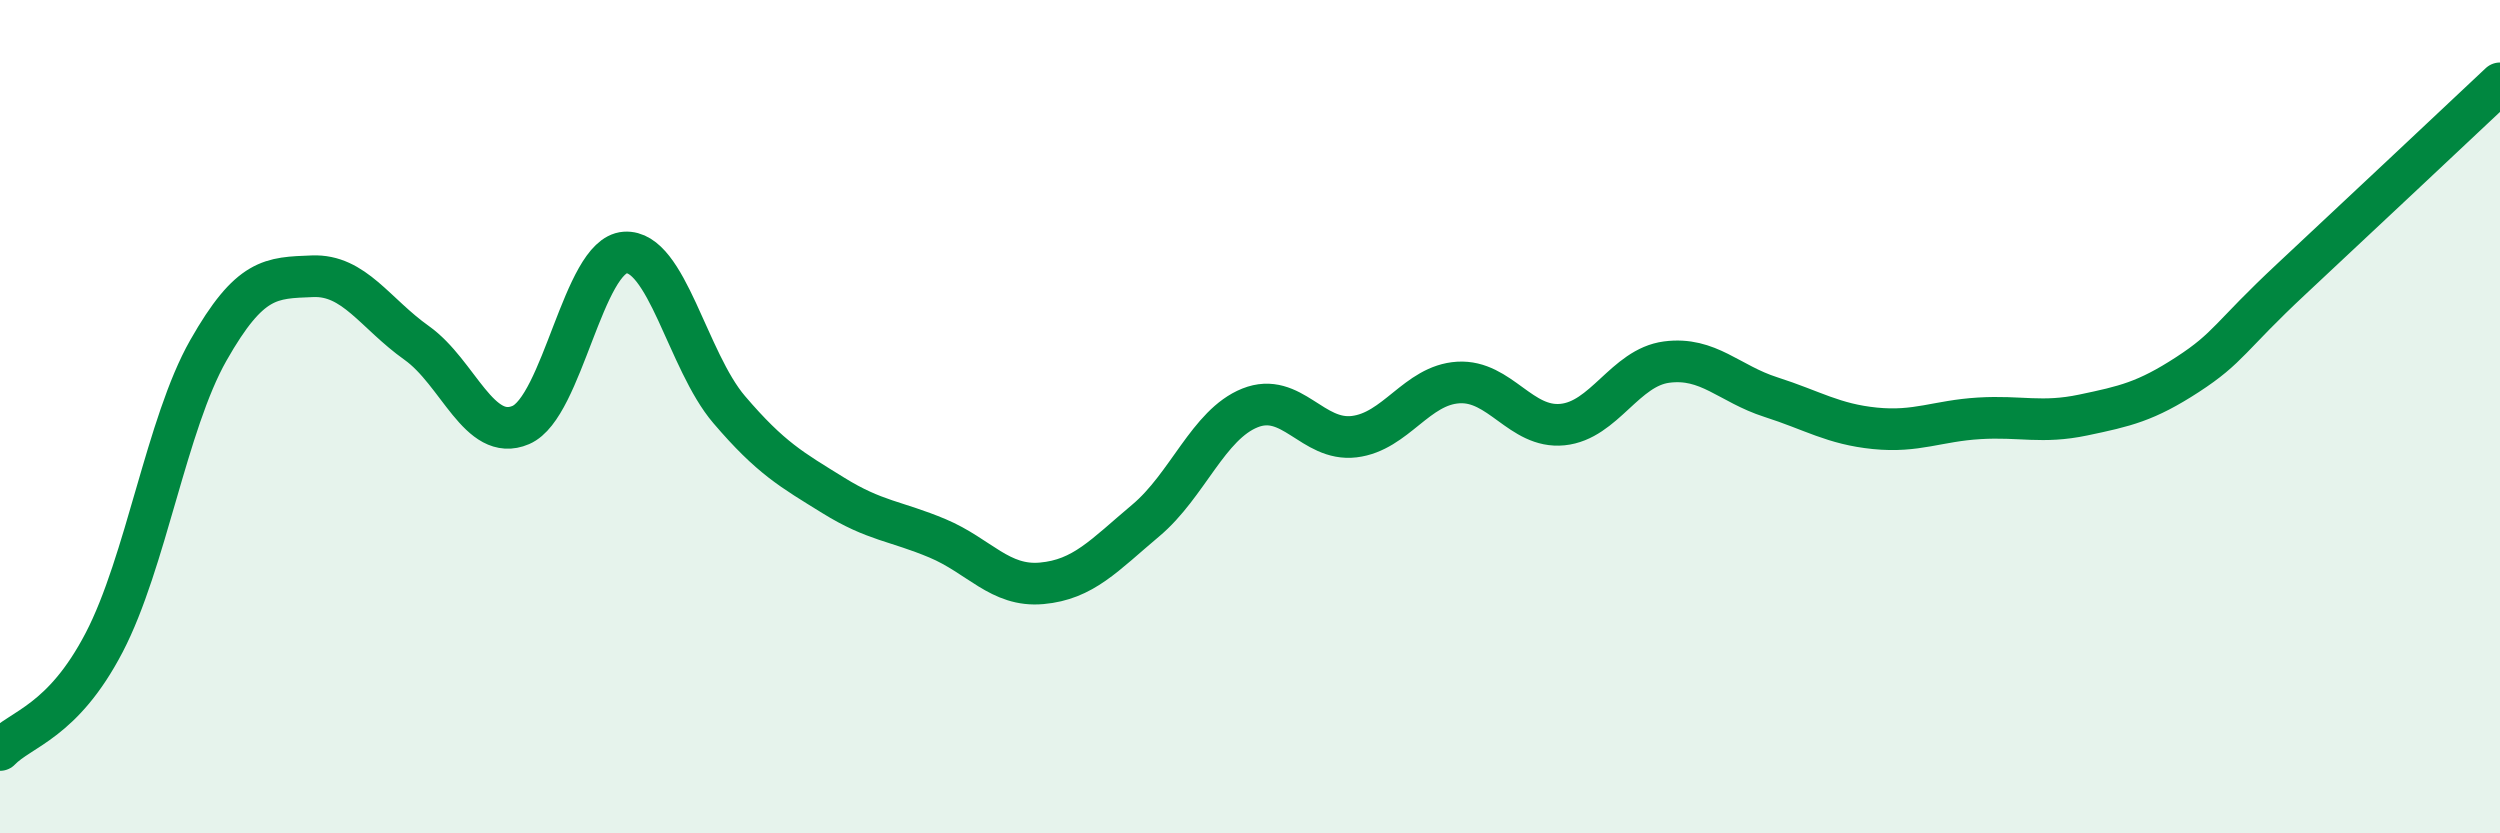
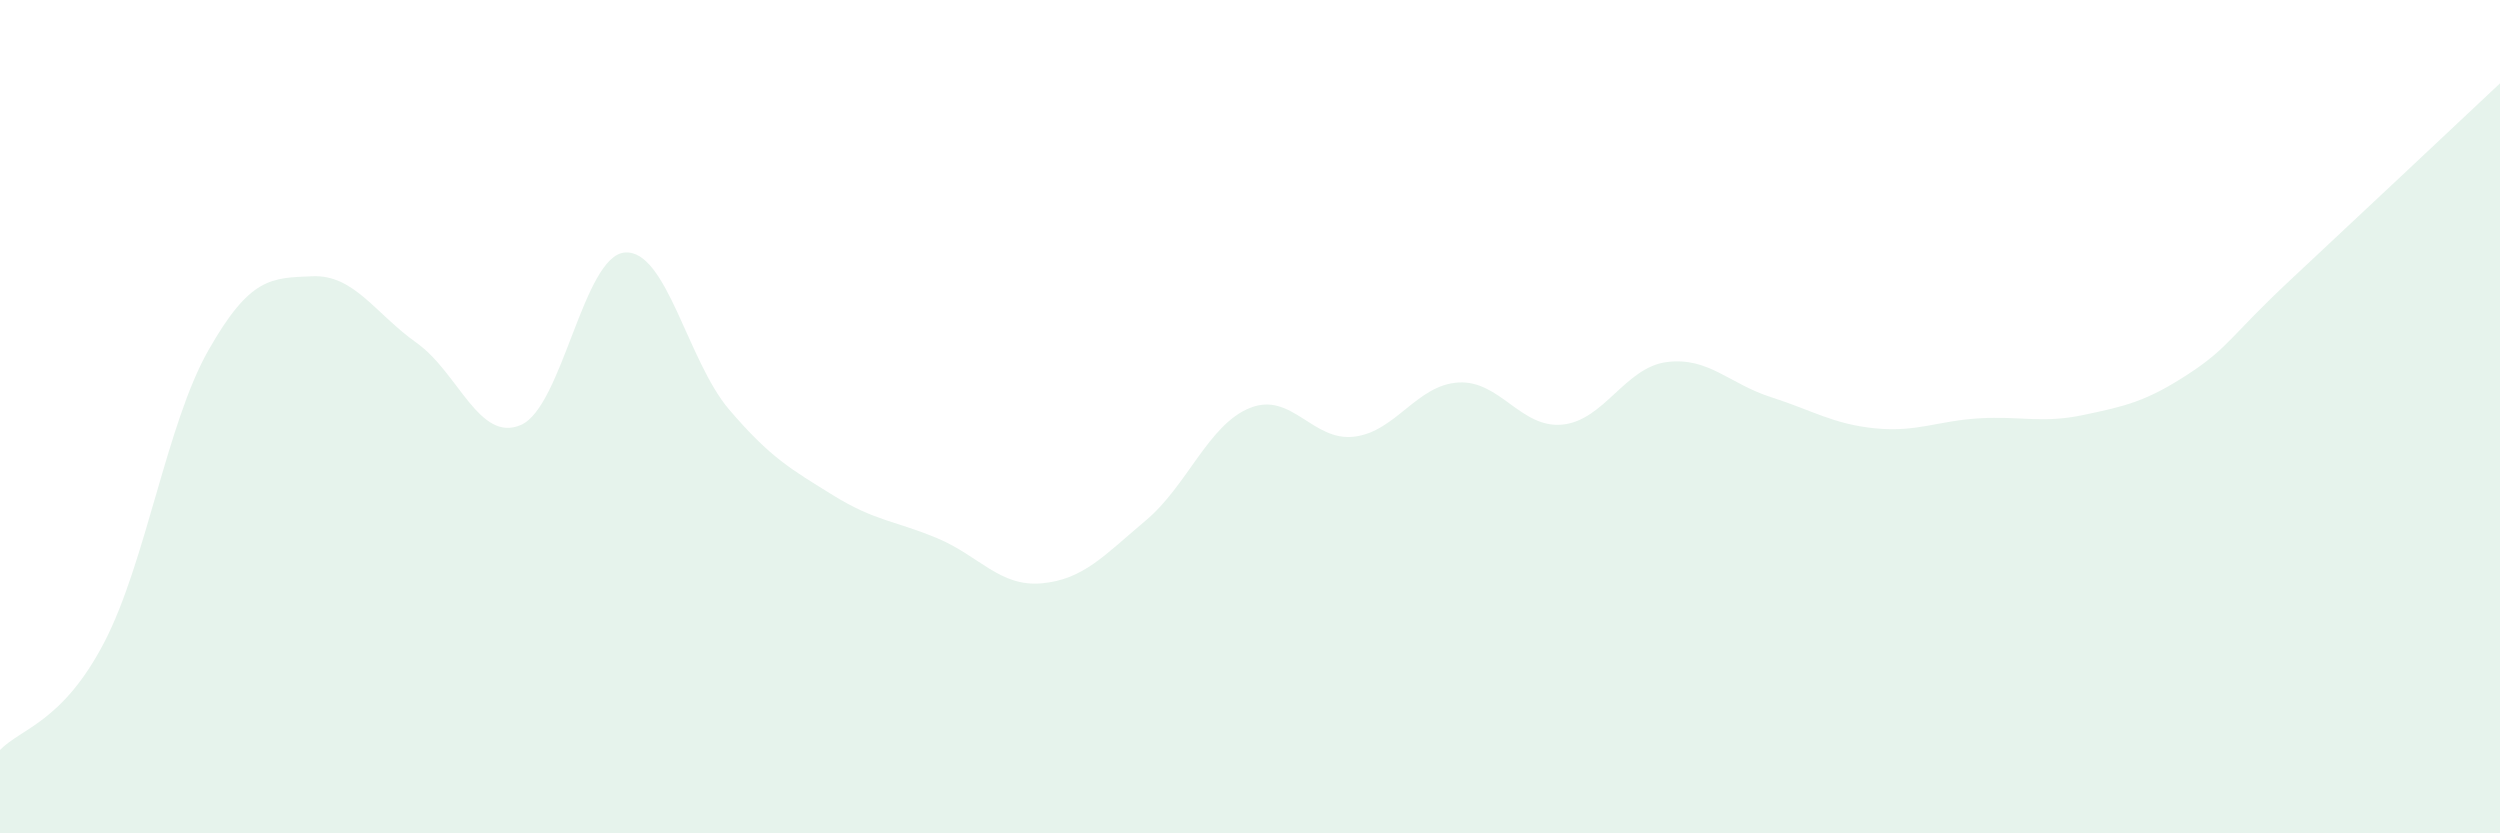
<svg xmlns="http://www.w3.org/2000/svg" width="60" height="20" viewBox="0 0 60 20">
  <path d="M 0,18 C 0.5,17.48 1.5,17.34 2.5,15.42 C 3.5,13.5 4,10.17 5,8.41 C 6,6.65 6.5,6.67 7.5,6.63 C 8.5,6.59 9,7.52 10,8.23 C 11,8.94 11.5,10.63 12.5,10.2 C 13.5,9.77 14,6.13 15,6.06 C 16,5.99 16.5,8.66 17.5,9.83 C 18.5,11 19,11.27 20,11.89 C 21,12.51 21.5,12.5 22.5,12.92 C 23.5,13.34 24,14.09 25,14 C 26,13.91 26.5,13.33 27.5,12.49 C 28.5,11.65 29,10.19 30,9.79 C 31,9.39 31.5,10.6 32.5,10.48 C 33.5,10.36 34,9.24 35,9.18 C 36,9.12 36.5,10.29 37.5,10.19 C 38.5,10.09 39,8.82 40,8.69 C 41,8.56 41.5,9.21 42.5,9.53 C 43.5,9.85 44,10.18 45,10.28 C 46,10.38 46.5,10.1 47.5,10.04 C 48.5,9.98 49,10.17 50,9.96 C 51,9.75 51.5,9.64 52.5,8.99 C 53.5,8.34 53.5,8.09 55,6.69 C 56.5,5.29 59,2.94 60,2L60 20L0 20Z" fill="#008740" opacity="0.1" stroke-linecap="round" stroke-linejoin="round" />
-   <path d="M 0,18 C 0.5,17.48 1.5,17.34 2.5,15.42 C 3.5,13.5 4,10.17 5,8.41 C 6,6.65 6.5,6.67 7.5,6.63 C 8.5,6.59 9,7.52 10,8.23 C 11,8.94 11.5,10.63 12.5,10.2 C 13.5,9.77 14,6.13 15,6.06 C 16,5.99 16.5,8.66 17.5,9.83 C 18.5,11 19,11.27 20,11.89 C 21,12.51 21.5,12.5 22.5,12.92 C 23.5,13.34 24,14.09 25,14 C 26,13.91 26.5,13.33 27.5,12.49 C 28.5,11.65 29,10.19 30,9.79 C 31,9.39 31.5,10.6 32.5,10.48 C 33.5,10.36 34,9.24 35,9.18 C 36,9.12 36.5,10.29 37.5,10.19 C 38.5,10.09 39,8.82 40,8.69 C 41,8.56 41.5,9.21 42.5,9.53 C 43.5,9.85 44,10.18 45,10.28 C 46,10.38 46.5,10.1 47.5,10.04 C 48.5,9.98 49,10.17 50,9.96 C 51,9.75 51.5,9.64 52.5,8.99 C 53.5,8.34 53.5,8.09 55,6.69 C 56.5,5.29 59,2.94 60,2" stroke="#008740" stroke-width="1" fill="none" stroke-linecap="round" stroke-linejoin="round" />
</svg>